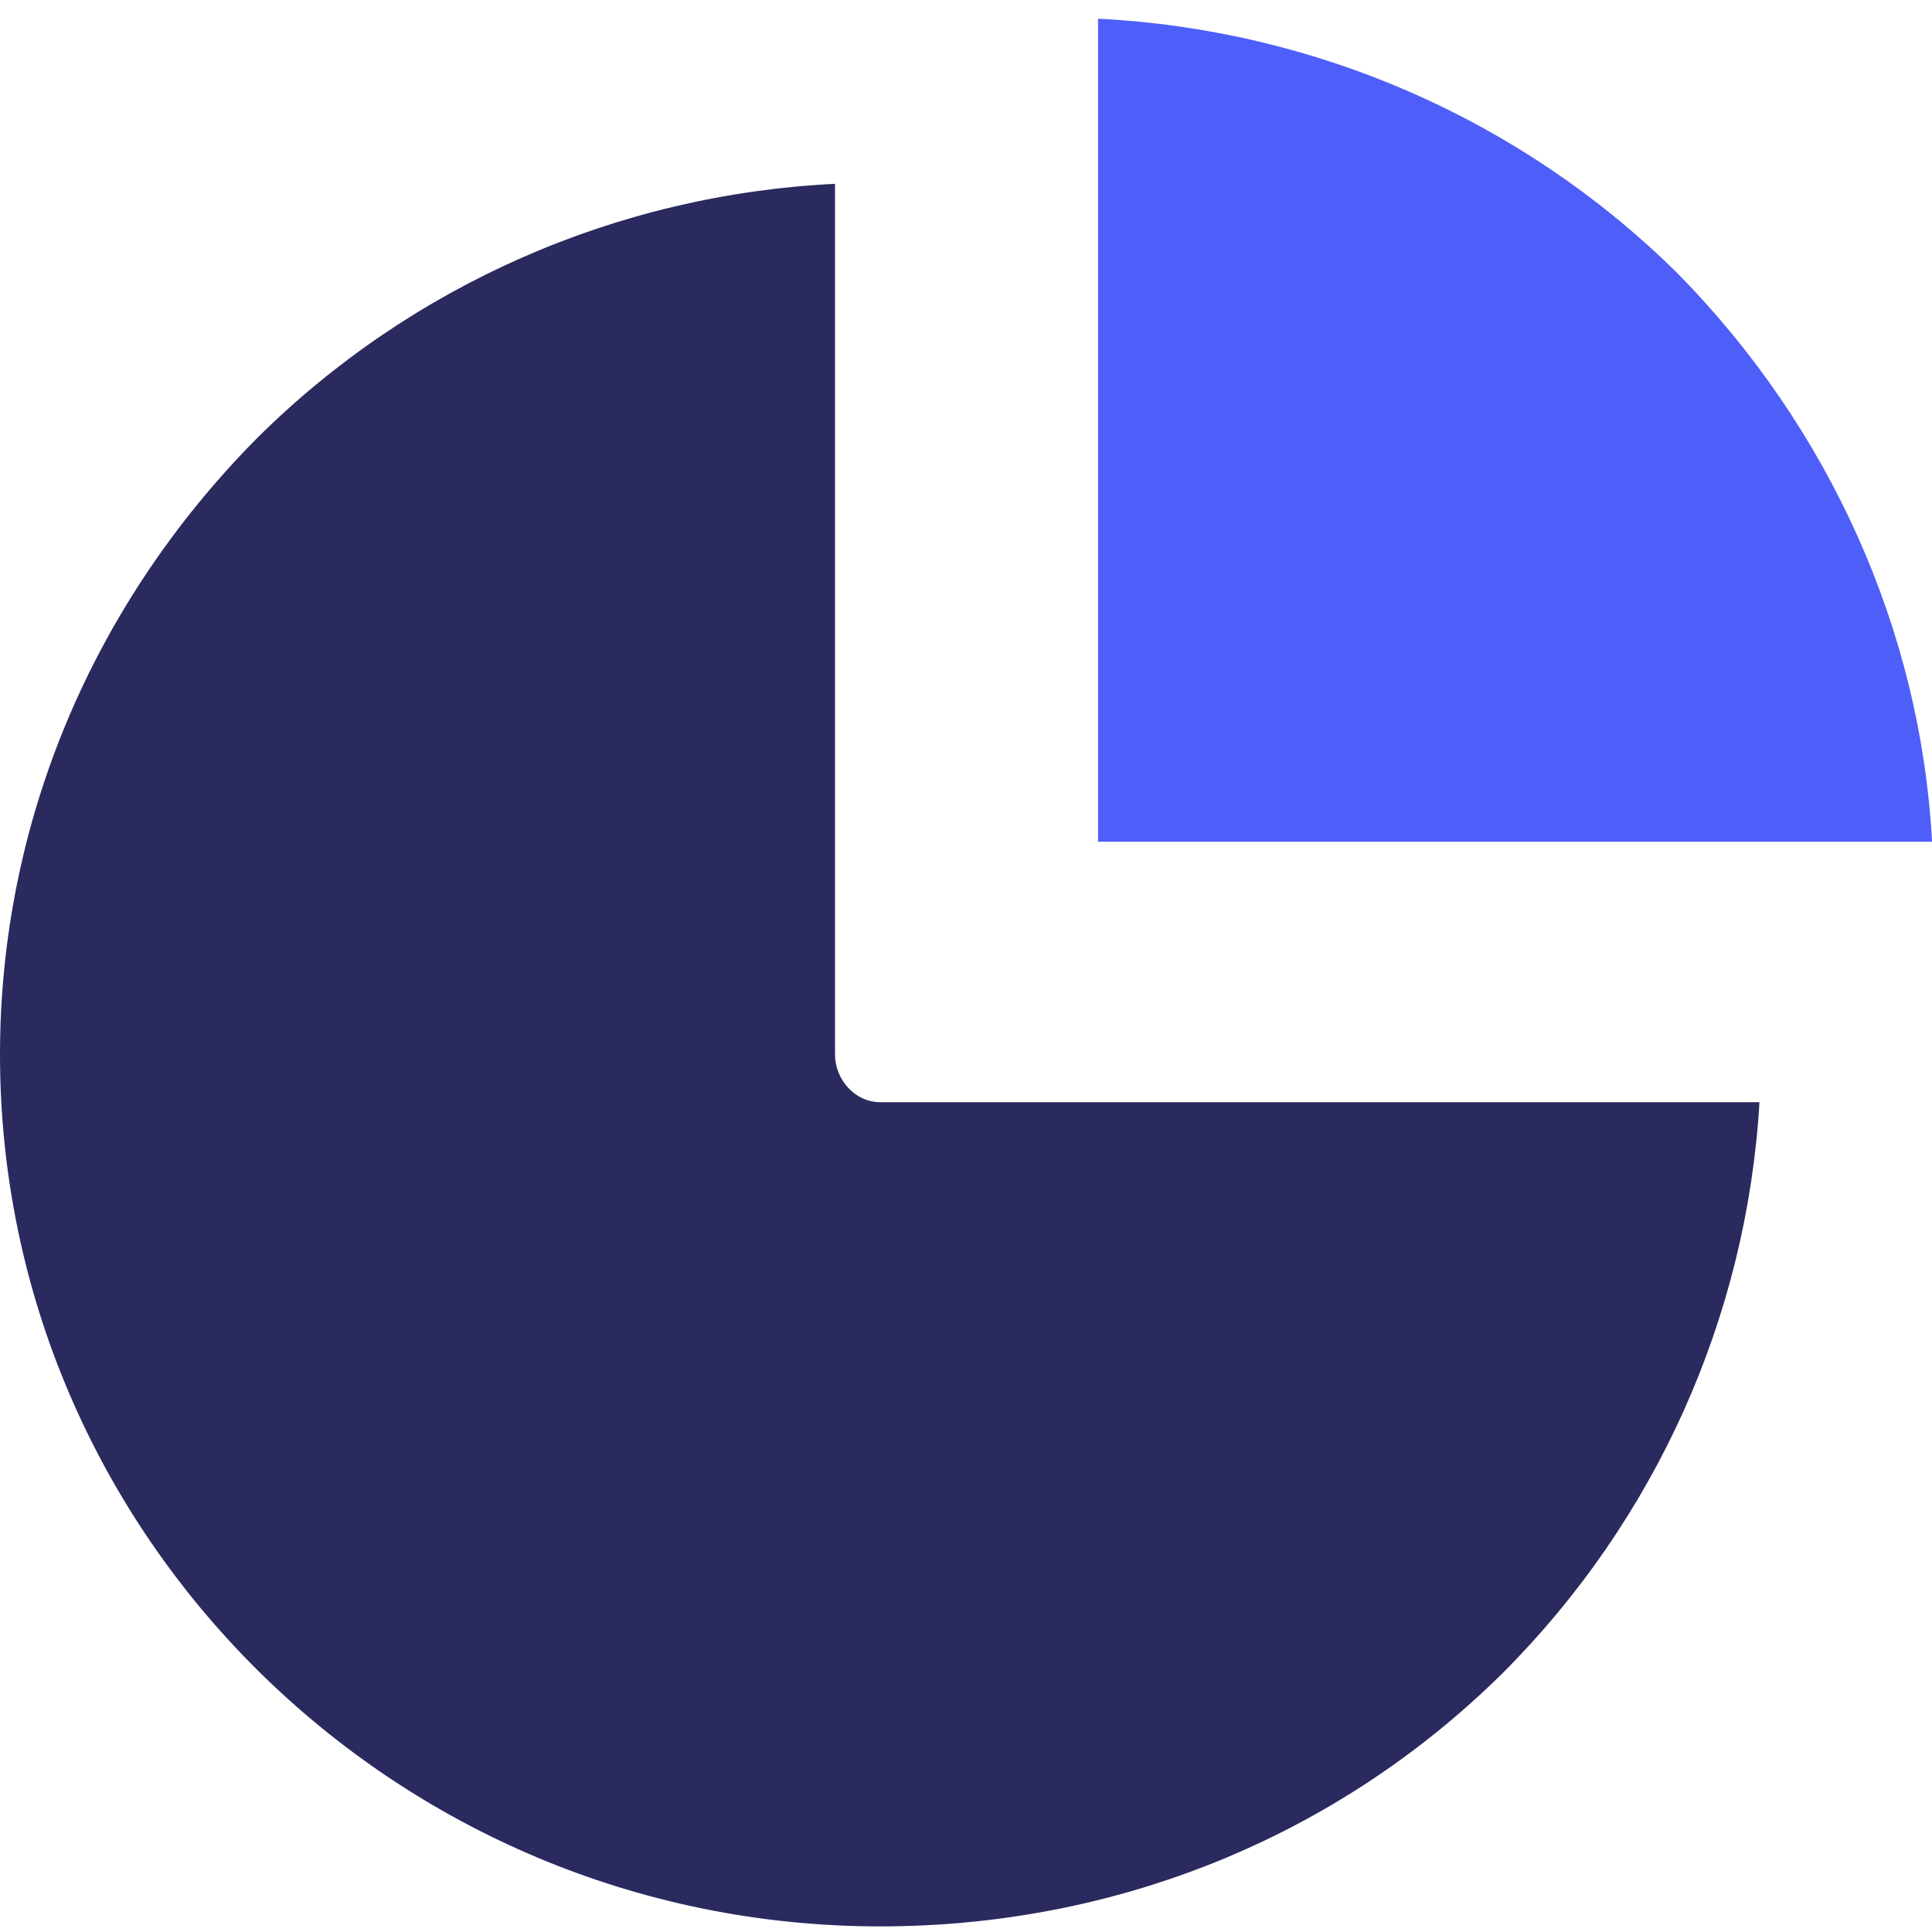
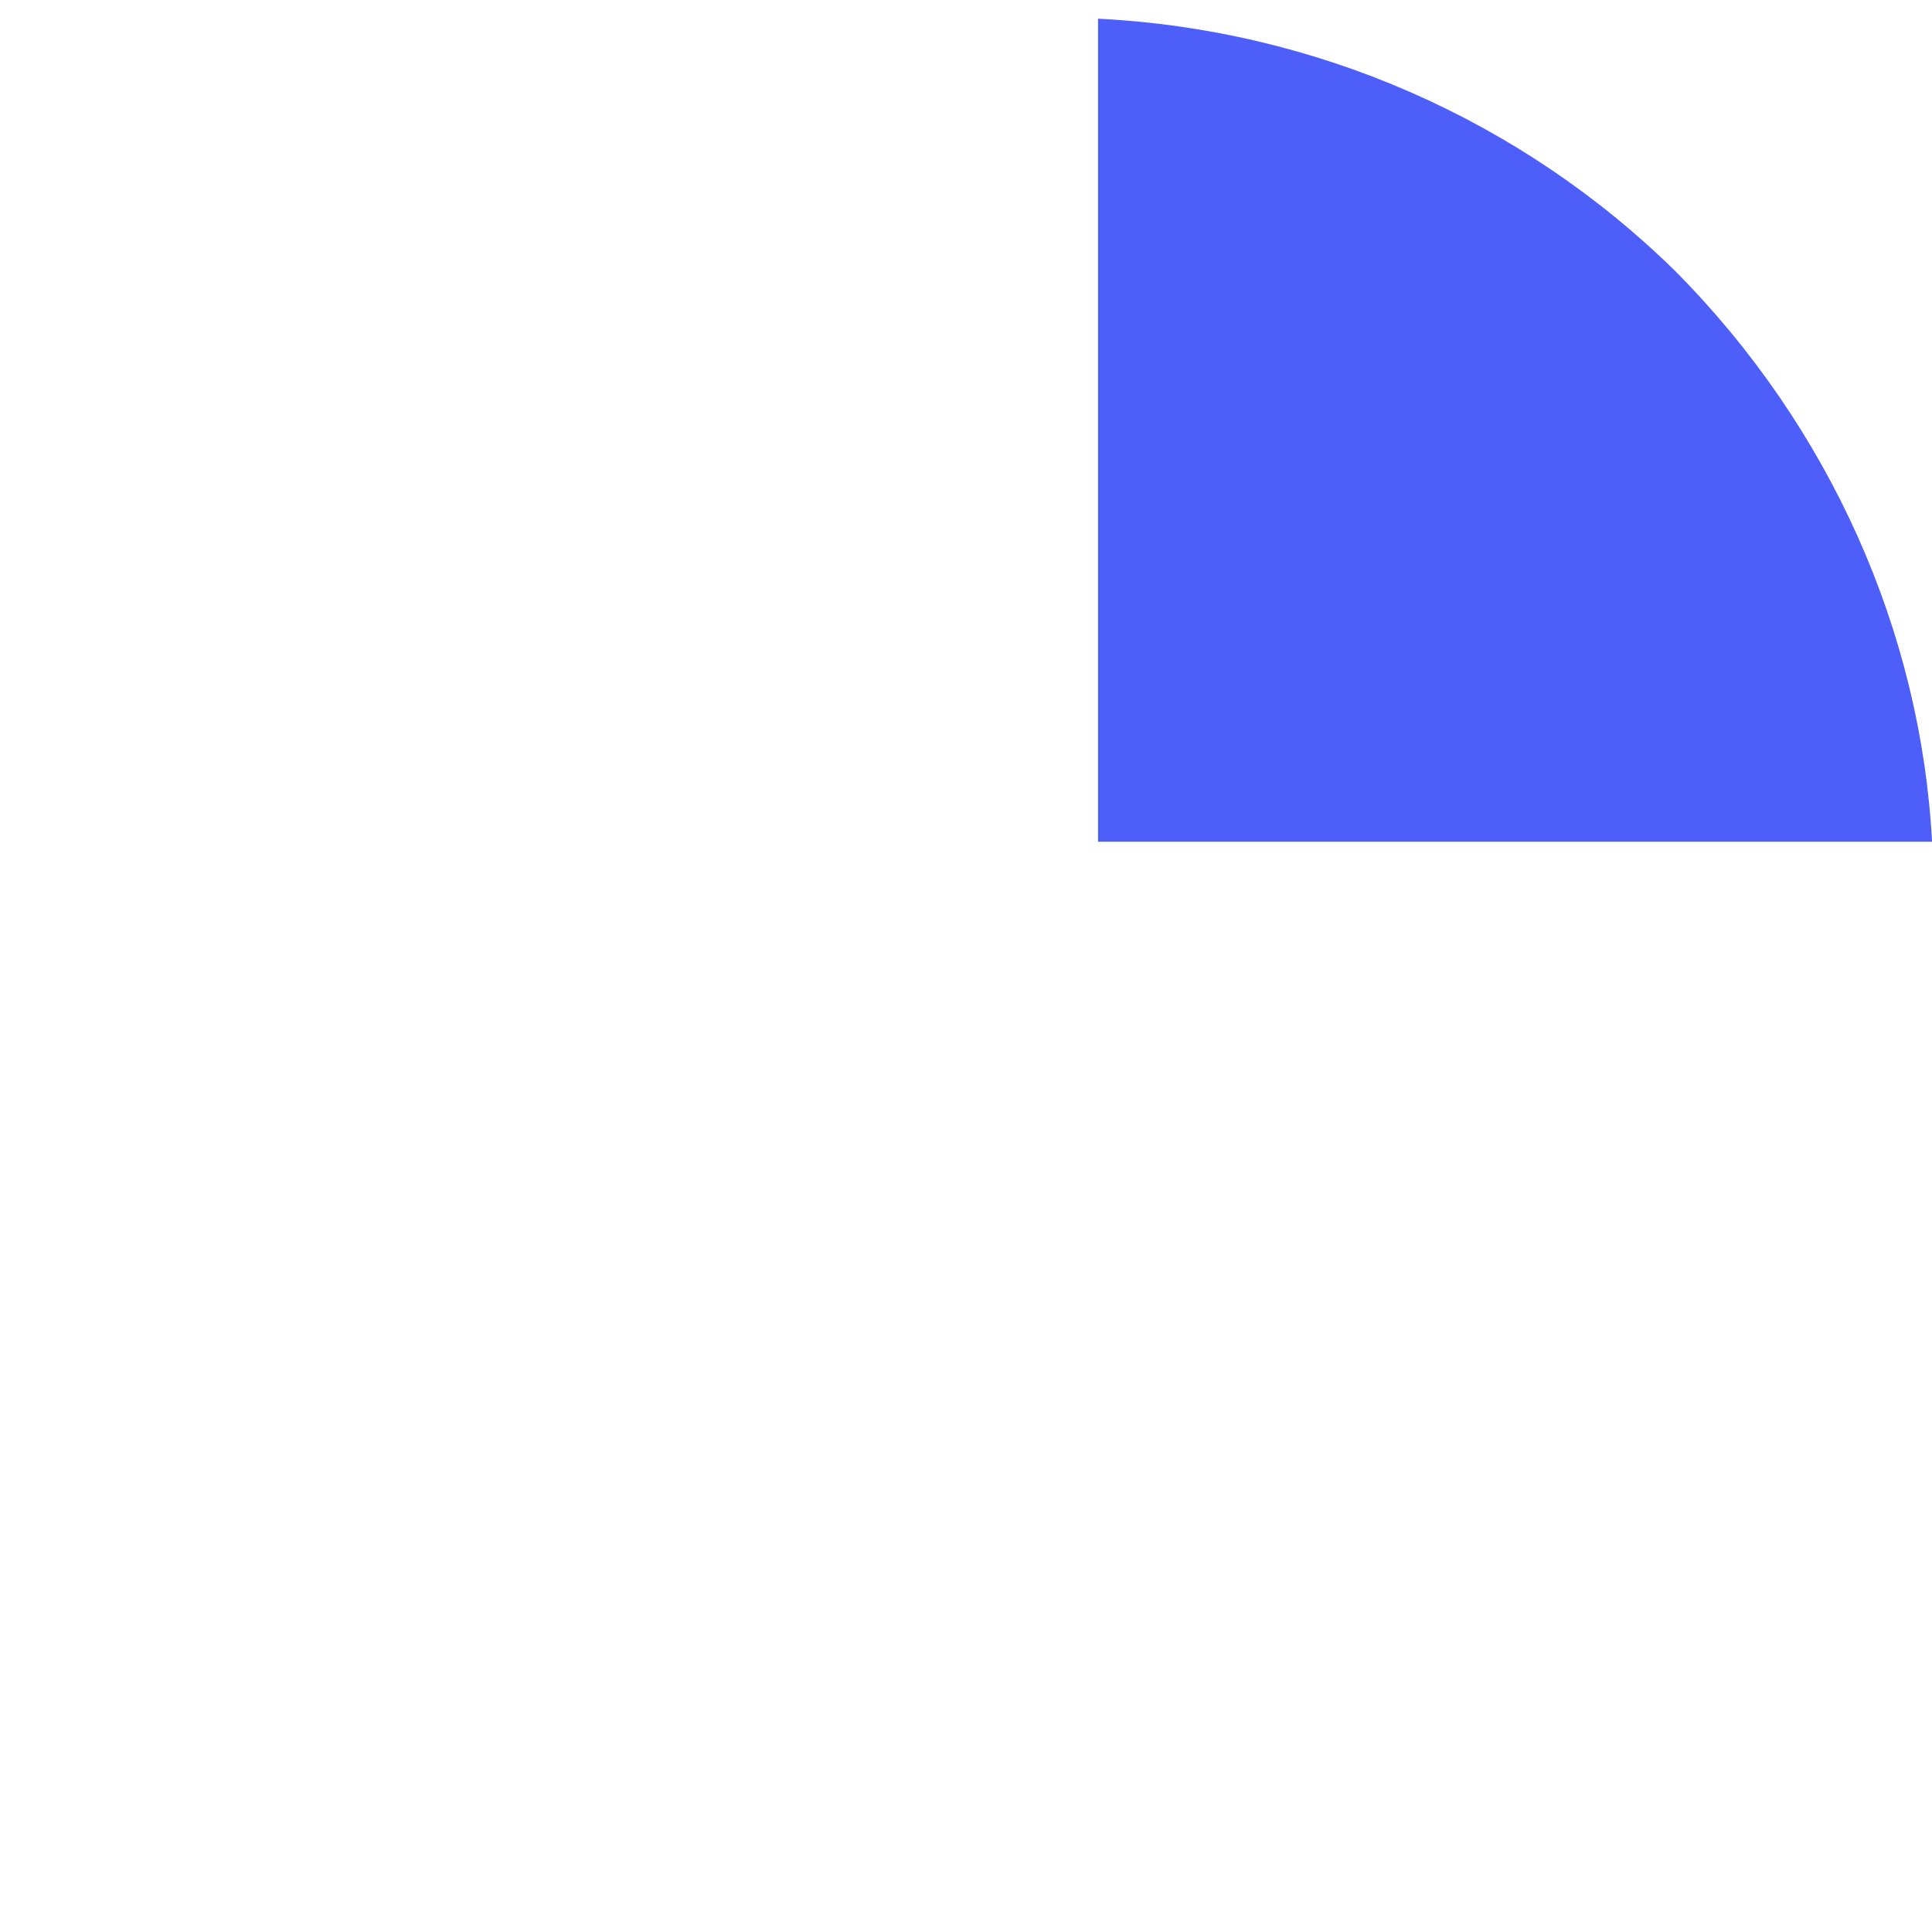
<svg xmlns="http://www.w3.org/2000/svg" width="40px" height="40px" viewBox="0 0 40 40" version="1.1">
  <title>43010E25-37C4-4215-96F2-5FC0B37DADD8</title>
  <desc>Created with sketchtool.</desc>
  <g id="Landing-Page-Feature-Page" stroke="none" stroke-width="1" fill="none" fill-rule="evenodd">
    <g id="Feature-Landing-Pages-" transform="translate(-848, -2472)">
      <g id="Feature-4" transform="translate(195, 2306)">
        <g id="text-right" transform="translate(651, 166)">
          <g id="integration-icon" transform="translate(2, 0.387)">
-             <path d="M18.224,22.433 C17.701,22.433 17.288,21.964 17.288,21.446 L17.288,3.419 C12.781,3.639 8.52,5.512 5.332,8.674 C1.897,12.135 3.55271368e-15,16.673 3.55271368e-15,21.446 C3.55271368e-15,31.4 8.175,39.497 18.225,39.497 C23.105,39.497 27.685,37.646 31.121,34.243 C34.281,31.075 36.166,26.879 36.428,22.433 L18.224,22.433 Z" id="Fill-1" fill="#2A2A5F" />
            <path d="M34.689,5.23 C31.491,2.086 27.233,0.225 22.734,-3.39284156e-13 L22.734,17.04 L40.001,17.04 C39.769,12.702 37.901,8.469 34.689,5.23" id="Fill-3" fill="#4E5FF9" />
          </g>
        </g>
      </g>
    </g>
  </g>
</svg>